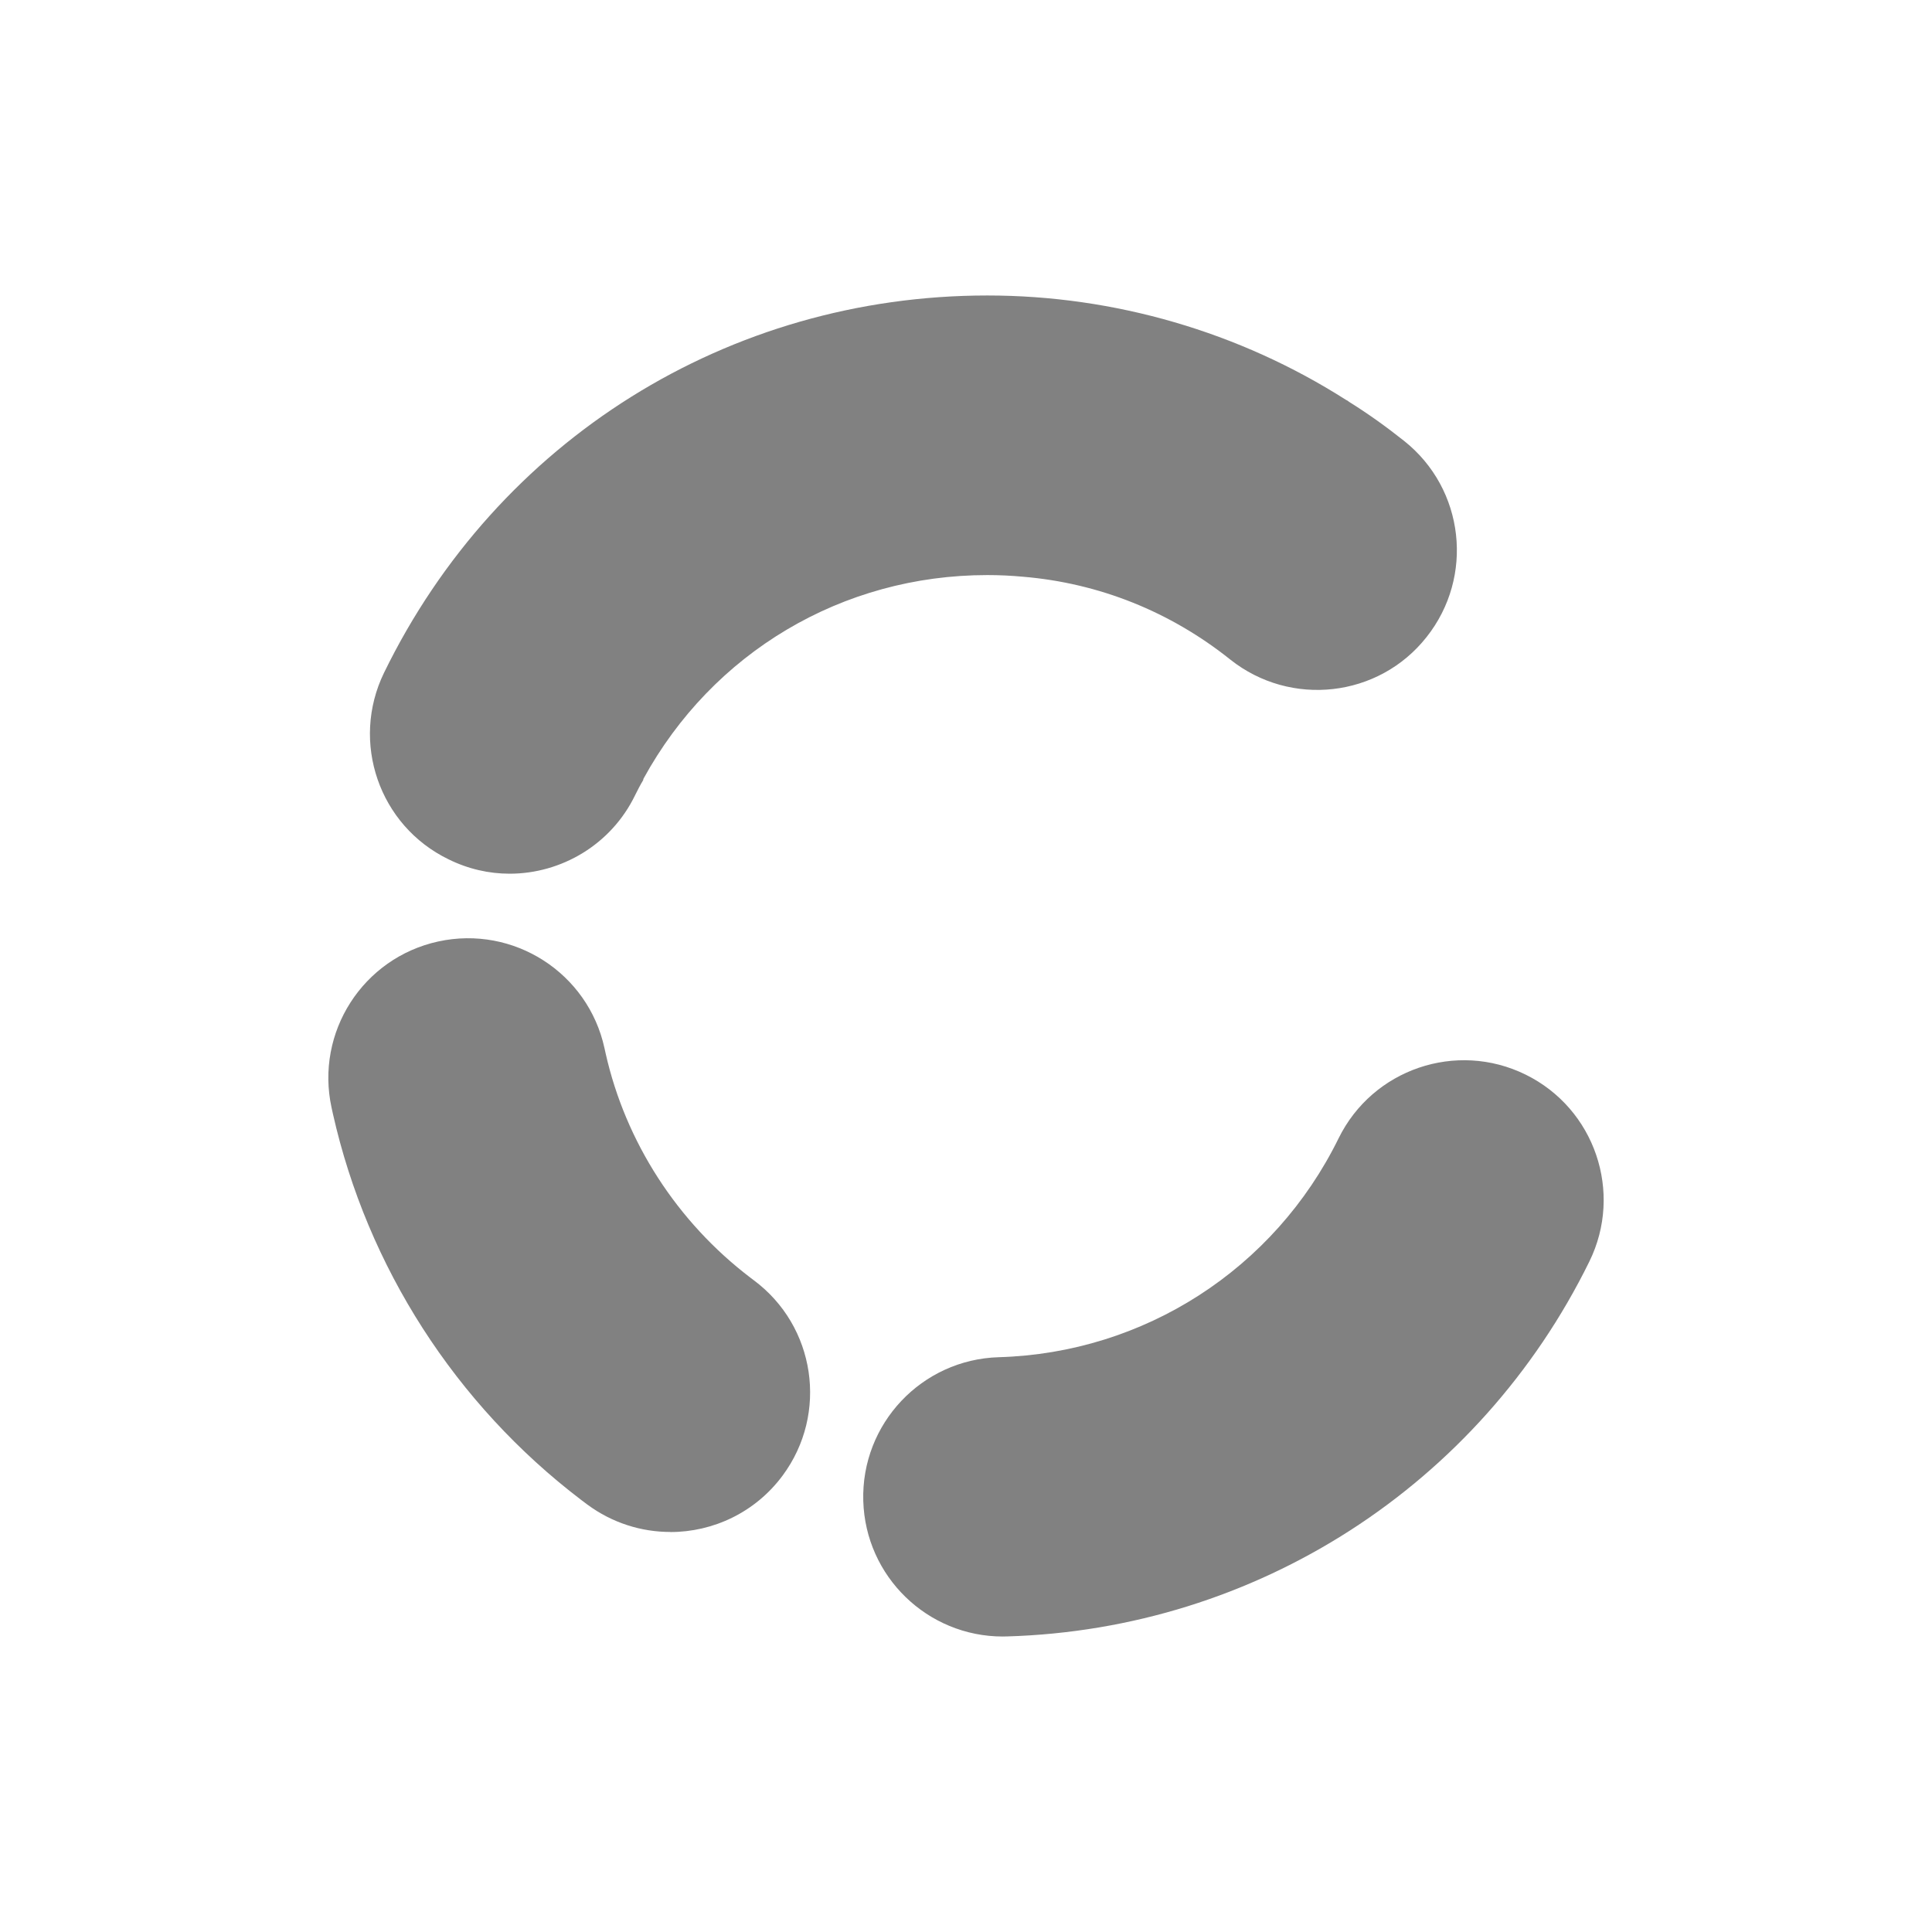
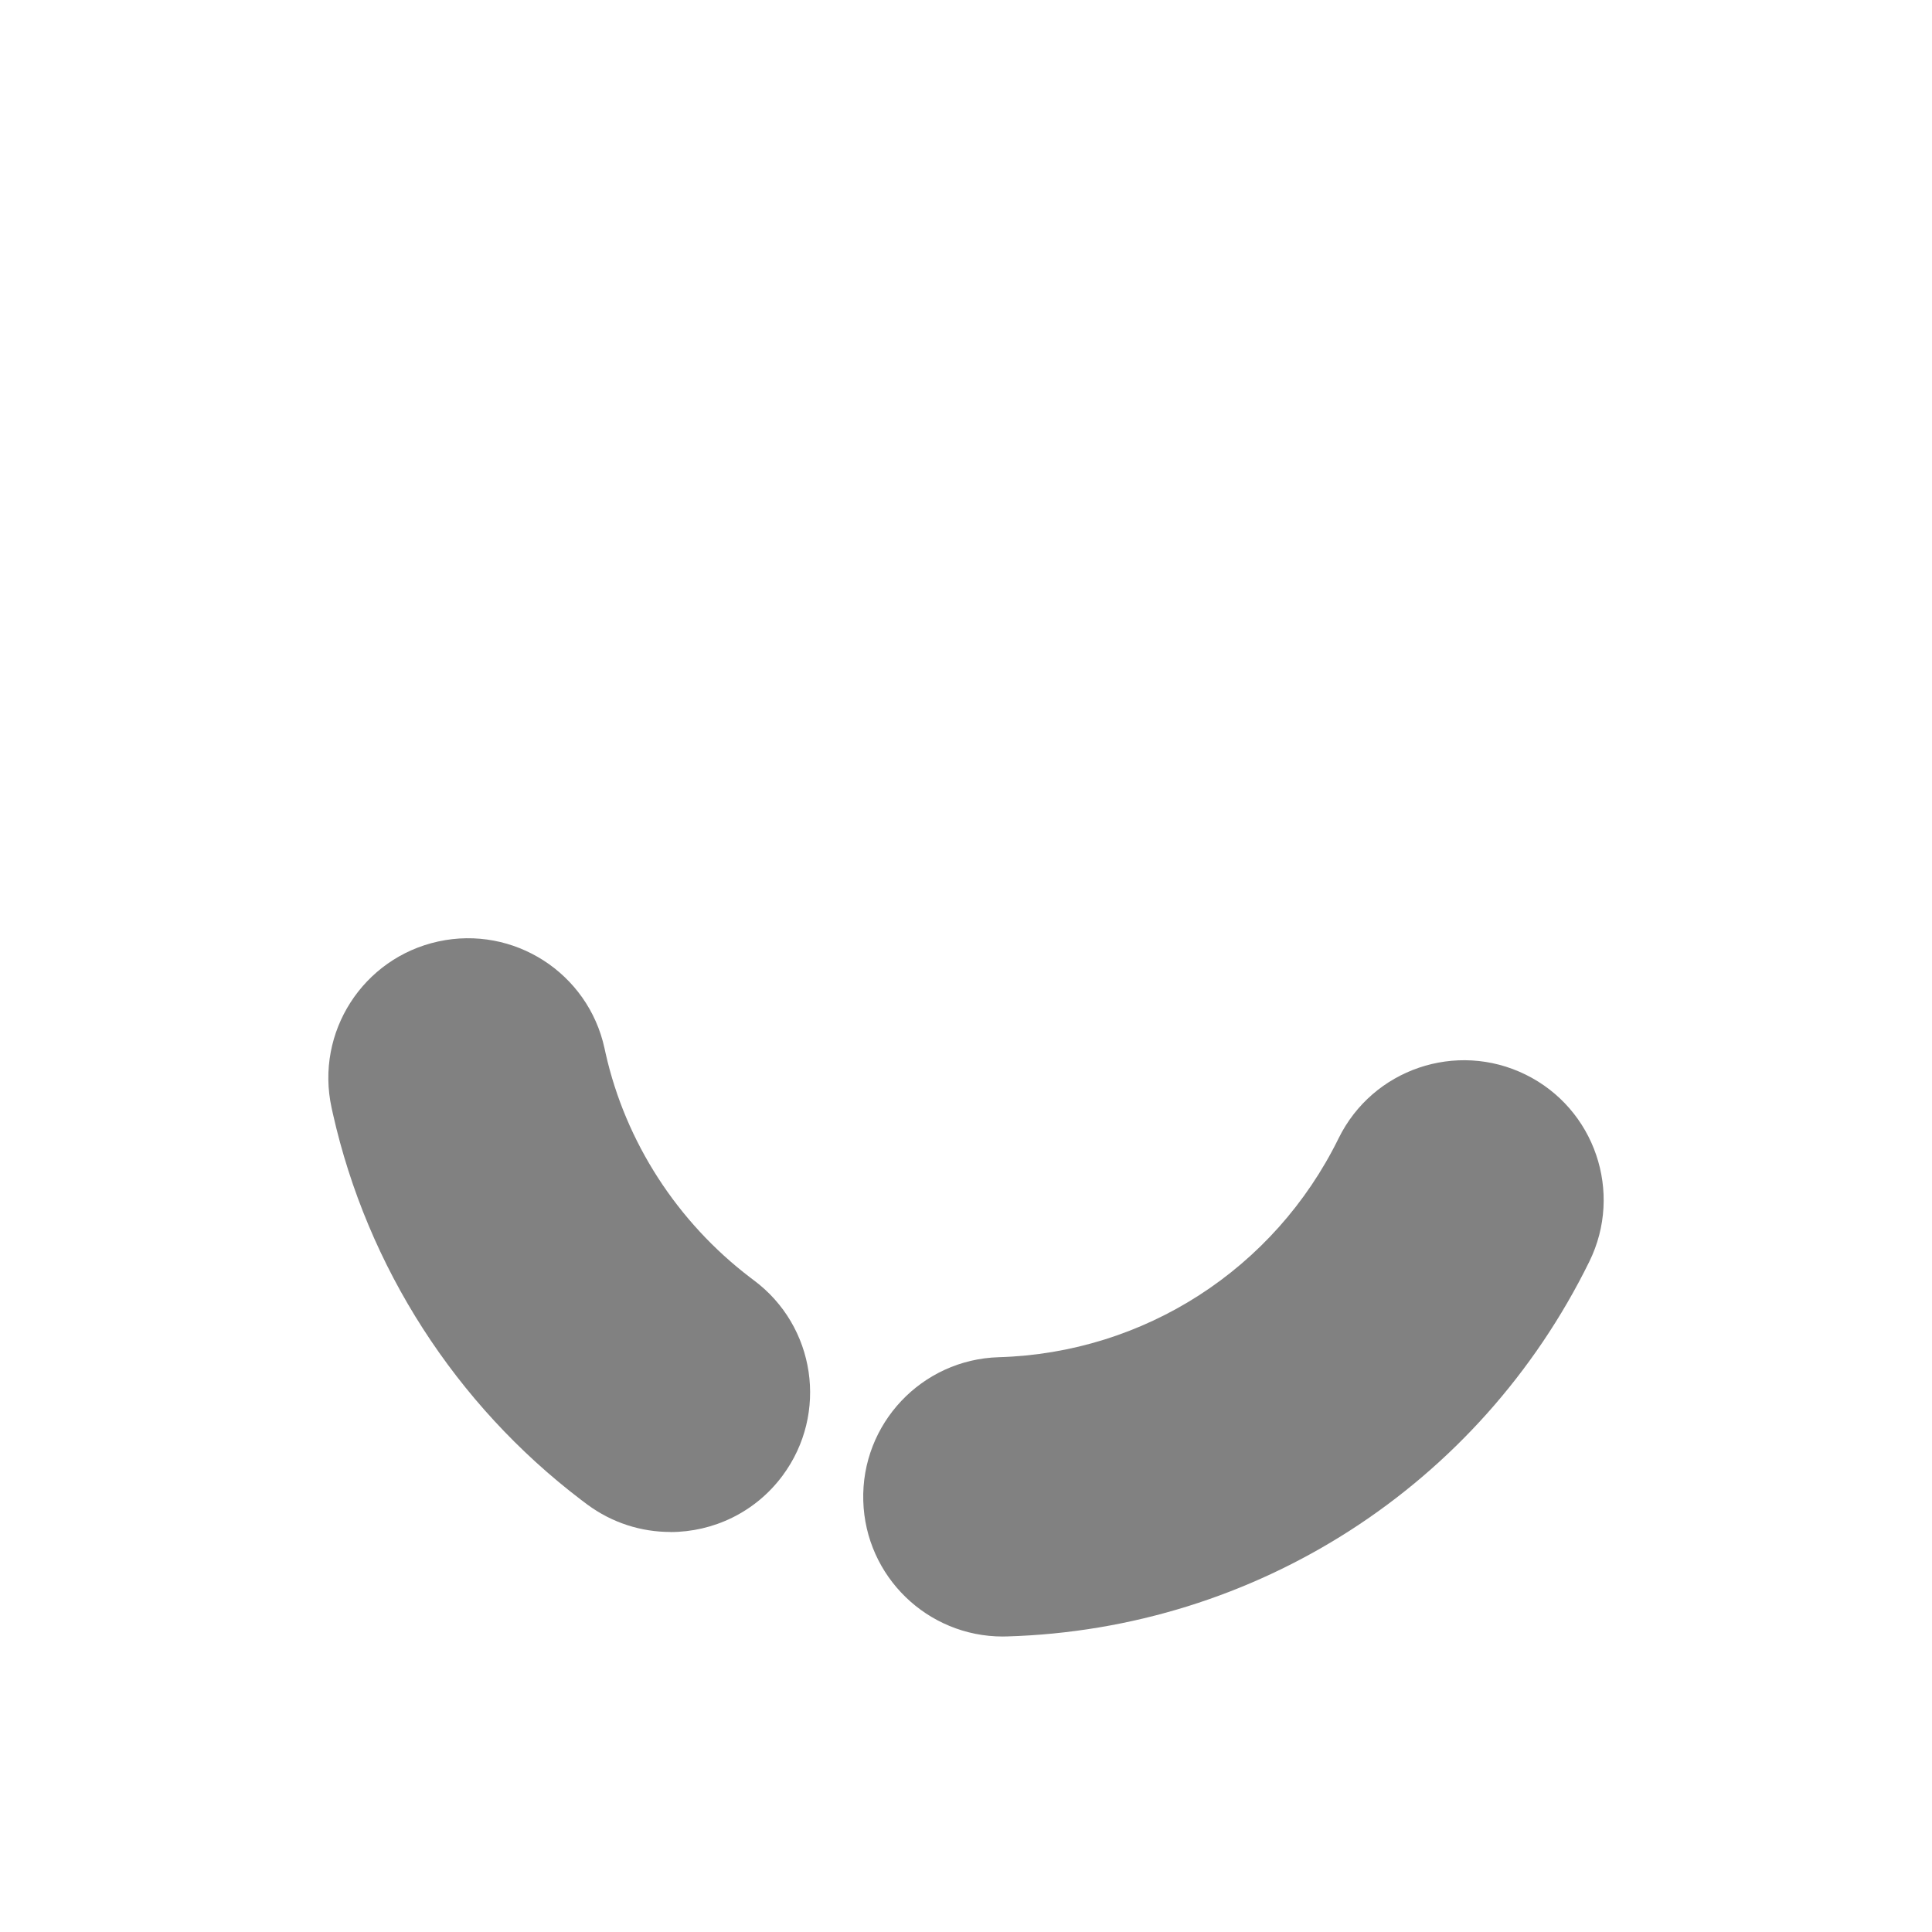
<svg xmlns="http://www.w3.org/2000/svg" id="Layer_3" data-name="Layer 3" viewBox="0 0 70 70">
  <path d="M24.288,55.506c-1.047,0-2.103-.324-3.01-.995l-.225-.169c-4.546-3.462-7.741-8.43-8.991-13.986l-.049-.223c-.595-2.731,1.136-5.427,3.867-6.022,2.729-.594,5.427,1.136,6.022,3.868l.041,.186c.722,3.207,2.587,6.104,5.247,8.129l.115,.087c2.245,1.664,2.716,4.834,1.052,7.08-.992,1.34-2.521,2.048-4.07,2.048Z" style="fill: #818181;" />
  <path d="M36.334,59.294c-2.727,0-4.976-2.17-5.056-4.914-.081-2.794,2.118-5.125,4.912-5.206,5.265-.153,9.982-3.191,12.309-7.929,1.233-2.509,4.265-3.544,6.775-2.311,2.508,1.233,3.543,4.266,2.311,6.774-3.988,8.116-12.072,13.32-21.1,13.583-.05,.001-.1,.002-.15,.002Z" style="fill: #818181;" />
-   <path d="M51.684,23.086c-1.73,2.19-4.92,2.55-7.11,.81-2.18-1.74-4.76-2.77-7.51-3-.43-.04-.86-.06-1.29-.06-5.26,0-9.96,2.81-12.46,7.38,0,.01,0,.02-.01,.03v.02c-.11,.18-.2,.36-.29,.54-.87,1.8-2.68,2.85-4.55,2.85-.75,0-1.5-.17-2.21-.52-2.52-1.22-3.56-4.25-2.34-6.76,4.11-8.43,12.48-13.67,21.86-13.67,4.6,0,9.13,1.32,12.99,3.78,.04,.02,.08,.04,.11,.07,.69,.43,1.36,.91,2,1.42,2.19,1.74,2.55,4.92,.81,7.11Z" style="fill: #818181;" />
</svg>